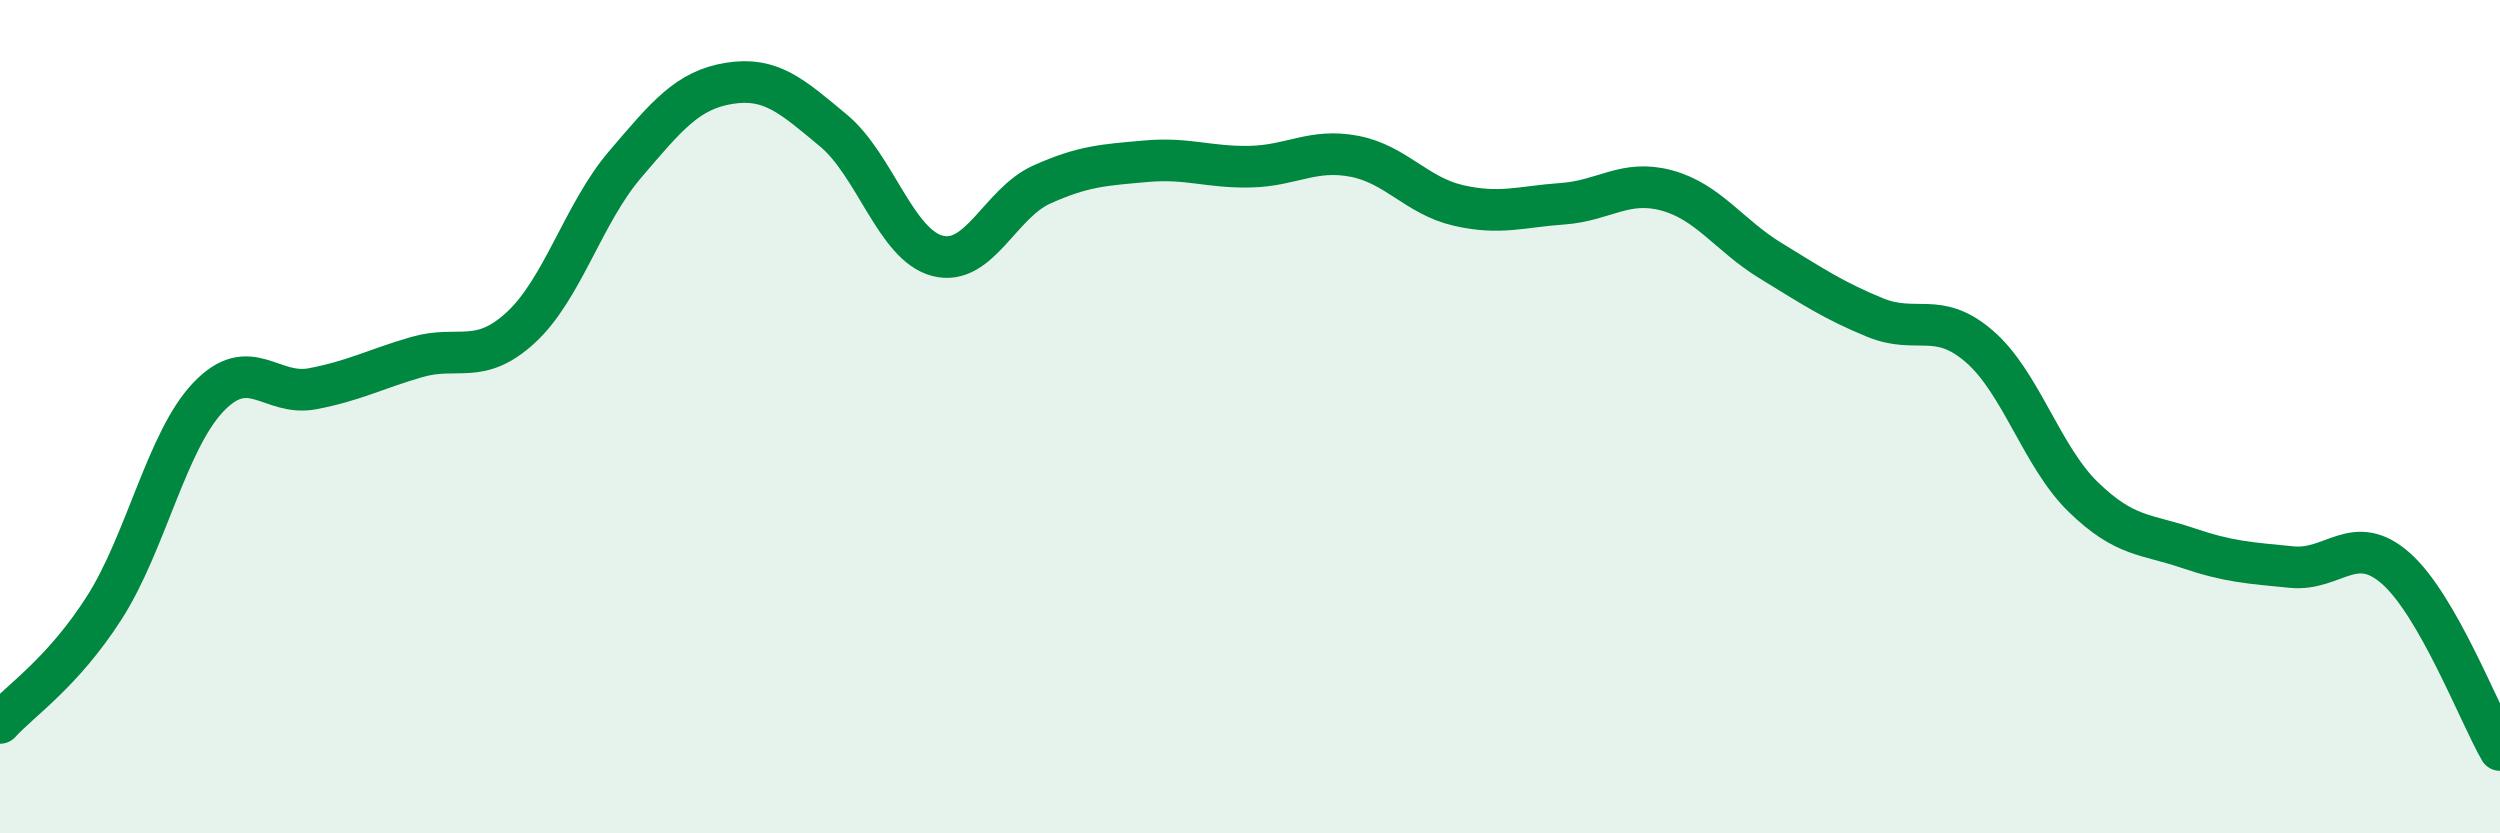
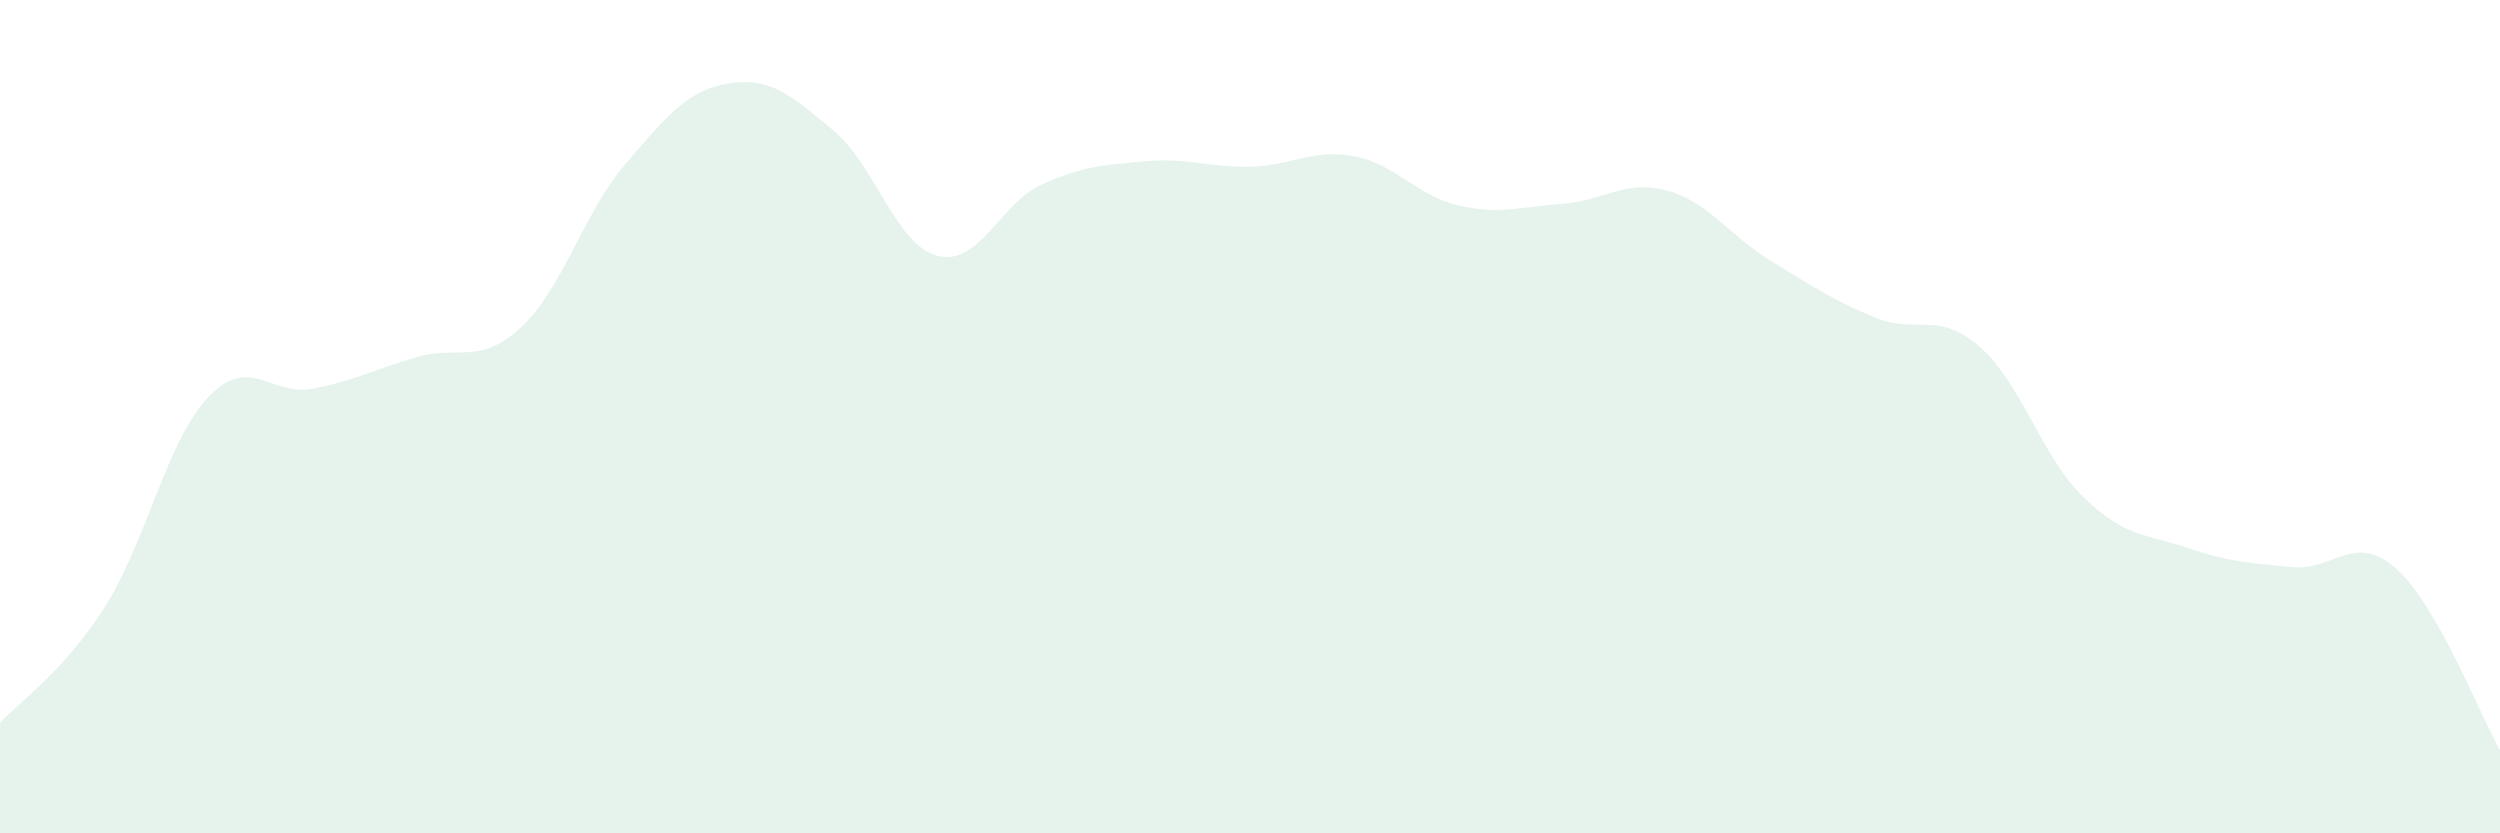
<svg xmlns="http://www.w3.org/2000/svg" width="60" height="20" viewBox="0 0 60 20">
  <path d="M 0,17.35 C 0.5,16.8 1.5,16.15 2.5,14.59 C 3.5,13.03 4,10.58 5,9.53 C 6,8.48 6.5,9.52 7.5,9.33 C 8.5,9.14 9,8.86 10,8.57 C 11,8.28 11.5,8.78 12.5,7.86 C 13.5,6.94 14,5.12 15,3.95 C 16,2.78 16.5,2.16 17.5,2 C 18.5,1.84 19,2.3 20,3.13 C 21,3.96 21.5,5.88 22.5,6.14 C 23.5,6.4 24,4.88 25,4.43 C 26,3.98 26.5,3.96 27.5,3.87 C 28.5,3.78 29,4.02 30,4 C 31,3.98 31.5,3.56 32.5,3.75 C 33.5,3.94 34,4.7 35,4.93 C 36,5.16 36.5,4.96 37.5,4.89 C 38.5,4.82 39,4.3 40,4.57 C 41,4.84 41.5,5.65 42.5,6.26 C 43.5,6.87 44,7.21 45,7.62 C 46,8.03 46.5,7.45 47.5,8.31 C 48.5,9.17 49,10.96 50,11.93 C 51,12.9 51.5,12.81 52.5,13.15 C 53.5,13.49 54,13.51 55,13.61 C 56,13.71 56.5,12.76 57.5,13.64 C 58.5,14.52 59.5,17.13 60,18L60 20L0 20Z" fill="#008740" opacity="0.1" stroke-linecap="round" stroke-linejoin="round" />
-   <path d="M 0,17.35 C 0.5,16.8 1.5,16.15 2.5,14.59 C 3.5,13.03 4,10.58 5,9.53 C 6,8.48 6.5,9.52 7.5,9.33 C 8.5,9.14 9,8.86 10,8.57 C 11,8.28 11.5,8.78 12.5,7.86 C 13.5,6.94 14,5.12 15,3.95 C 16,2.78 16.5,2.16 17.5,2 C 18.5,1.84 19,2.3 20,3.13 C 21,3.96 21.5,5.88 22.5,6.14 C 23.5,6.4 24,4.88 25,4.43 C 26,3.98 26.5,3.96 27.5,3.87 C 28.5,3.78 29,4.02 30,4 C 31,3.98 31.5,3.56 32.5,3.75 C 33.5,3.94 34,4.7 35,4.93 C 36,5.16 36.5,4.96 37.5,4.89 C 38.5,4.82 39,4.3 40,4.57 C 41,4.84 41.5,5.65 42.5,6.26 C 43.5,6.87 44,7.21 45,7.62 C 46,8.03 46.5,7.45 47.5,8.31 C 48.5,9.17 49,10.96 50,11.93 C 51,12.9 51.5,12.81 52.5,13.15 C 53.5,13.49 54,13.51 55,13.61 C 56,13.71 56.5,12.76 57.5,13.64 C 58.5,14.52 59.5,17.13 60,18" stroke="#008740" stroke-width="1" fill="none" stroke-linecap="round" stroke-linejoin="round" />
</svg>